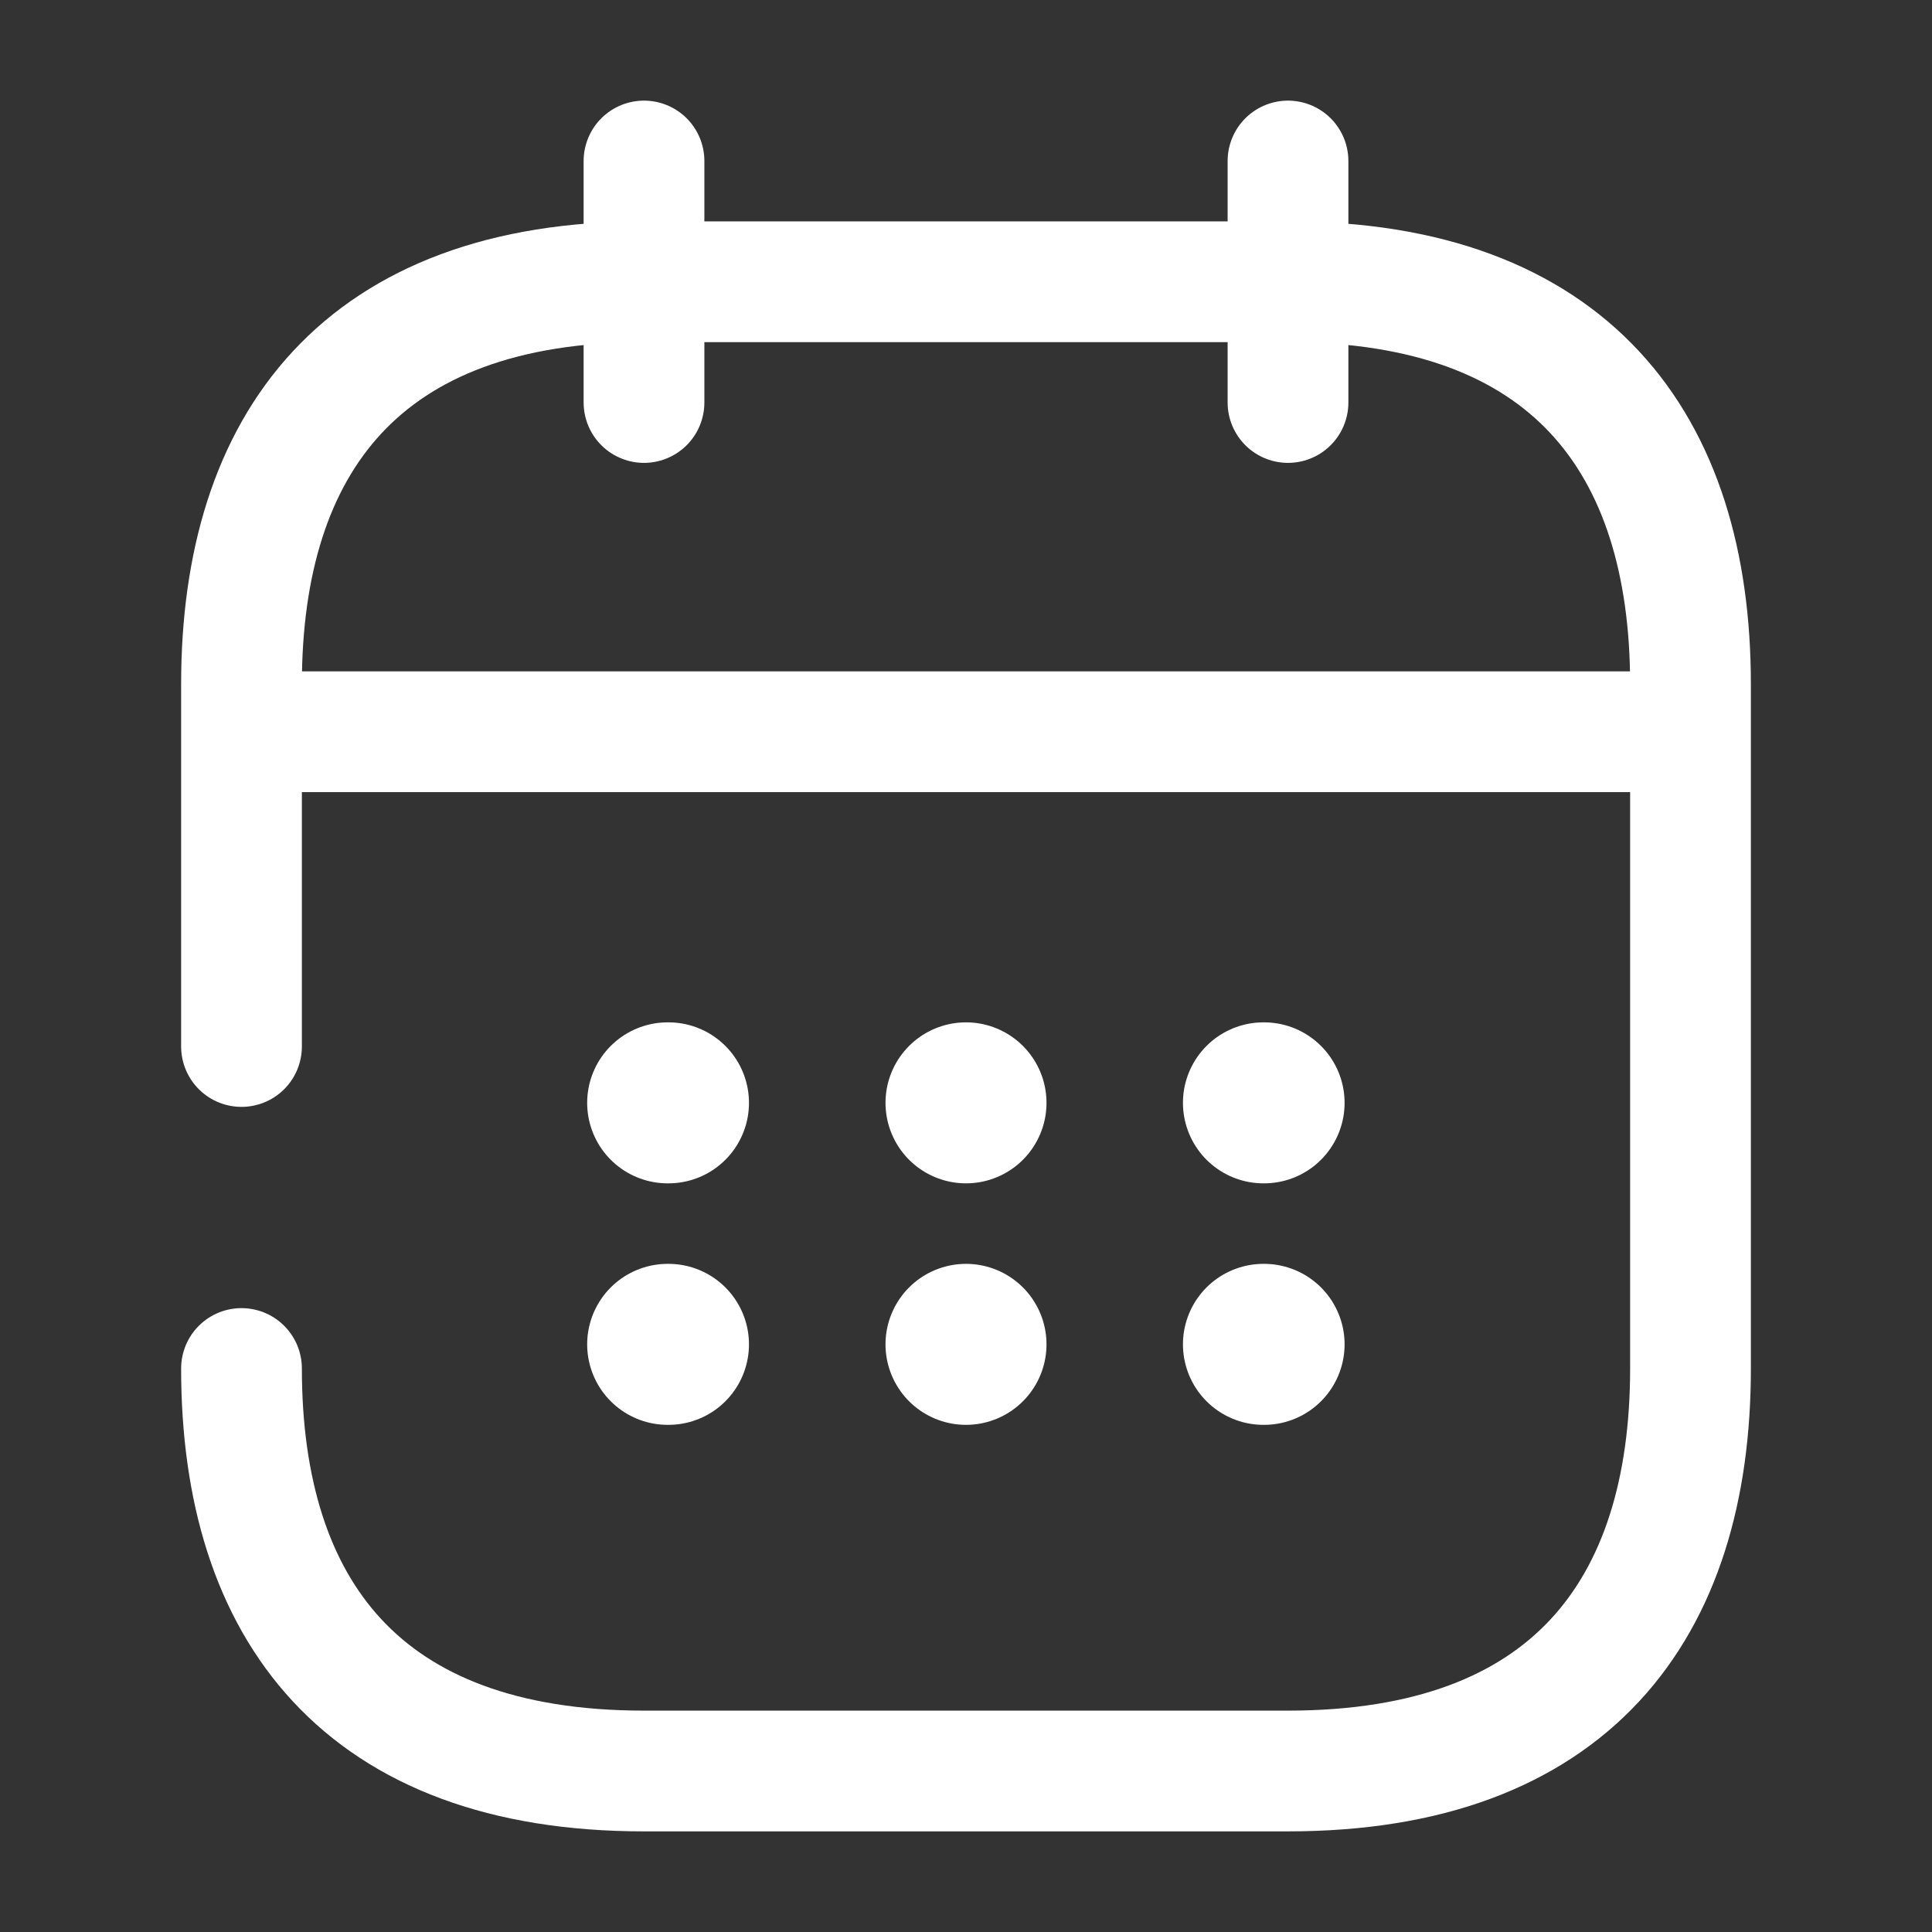
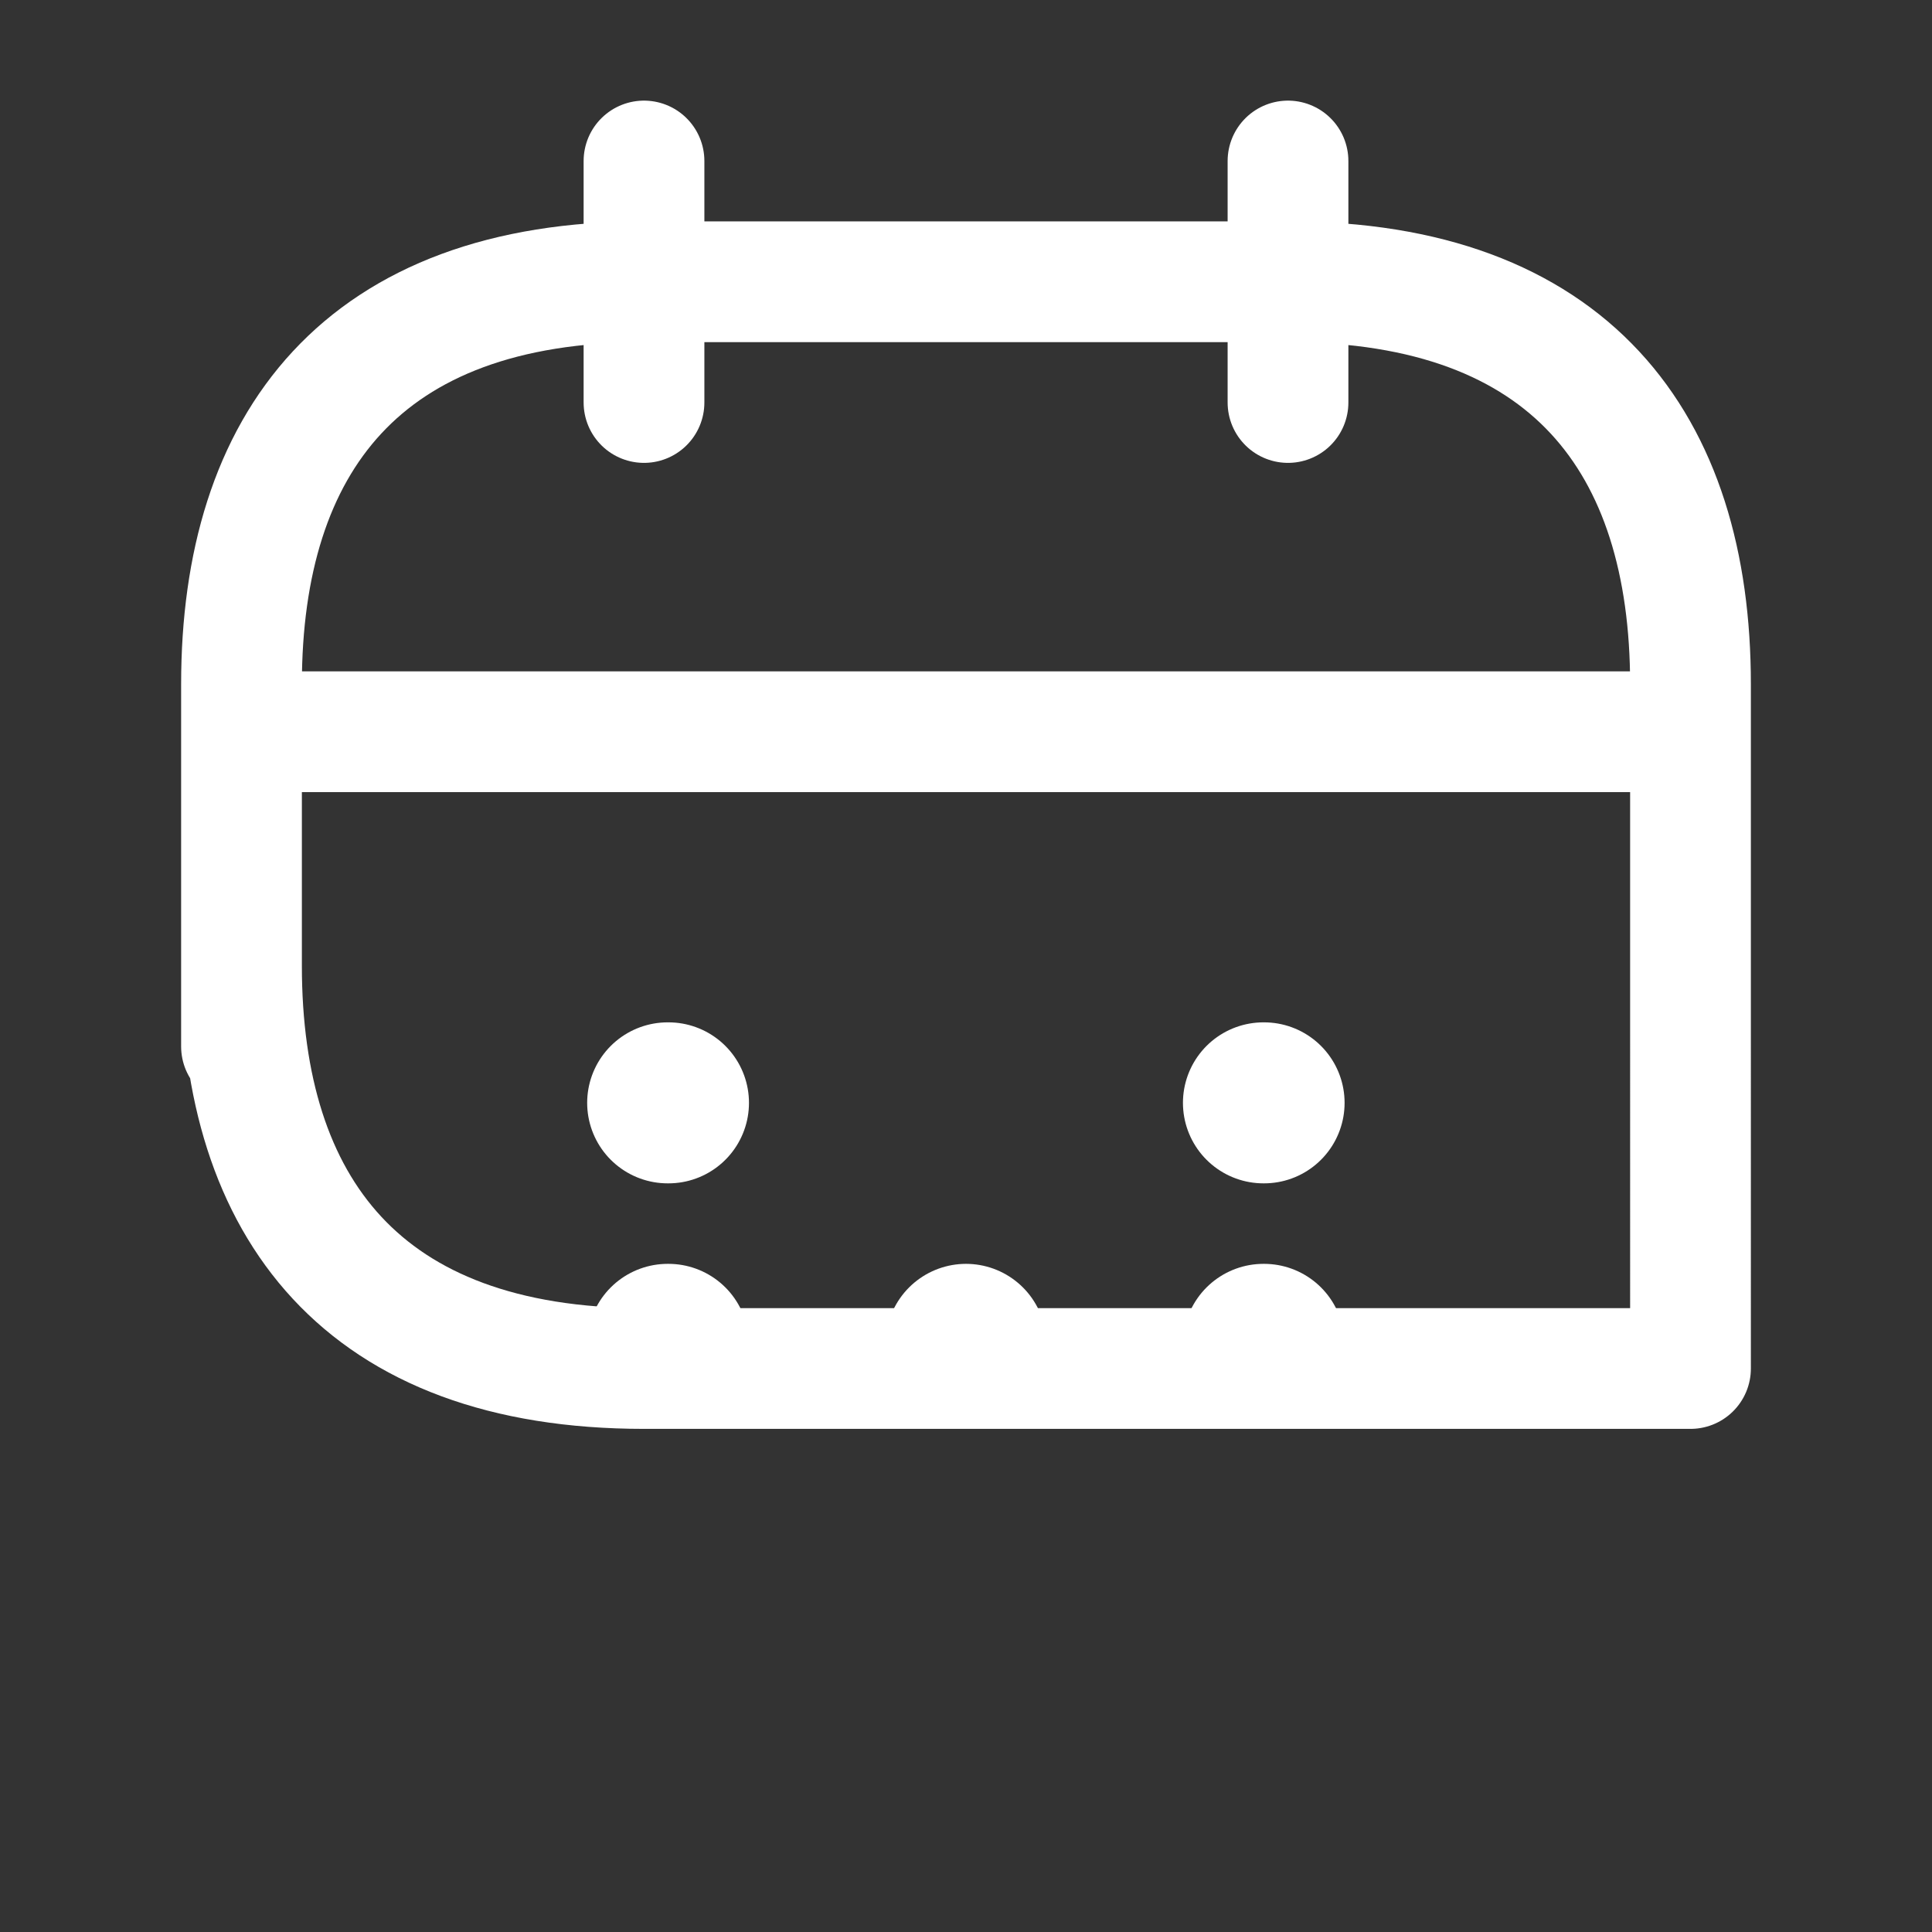
<svg xmlns="http://www.w3.org/2000/svg" width="24" height="24" viewBox="0 0 24 24">
  <rect x="0" y="0" width="24" height="24" fill="#333333" stroke="none" />
  <g>
    <g>
      <g>
        <g>
          <g>
            <path fill="none" stroke="#fff" stroke-dasharray="0 0" stroke-linecap="round" stroke-linejoin="round" stroke-miterlimit="20" stroke-width="1.5" d="M8 2v3" />
          </g>
          <g>
            <path fill="none" stroke="#fff" stroke-dasharray="0 0" stroke-linecap="round" stroke-linejoin="round" stroke-miterlimit="20" stroke-width="1.5" d="M16 2v3" />
          </g>
          <g>
            <path fill="none" stroke="#fff" stroke-dasharray="0 0" stroke-linecap="round" stroke-linejoin="round" stroke-miterlimit="20" stroke-width="1.5" d="M3.5 9.09h17" />
          </g>
          <g>
-             <path fill="none" stroke="#fff" stroke-dasharray="0 0" stroke-linecap="round" stroke-linejoin="round" stroke-miterlimit="20" stroke-width="1.5" d="M3 13v0-4.5c0-3 1.5-5 5-5h8c3.5 0 5 2 5 5V17c0 3-1.5 5-5 5H8c-3.5 0-5-2-5-5" />
+             <path fill="none" stroke="#fff" stroke-dasharray="0 0" stroke-linecap="round" stroke-linejoin="round" stroke-miterlimit="20" stroke-width="1.5" d="M3 13v0-4.5c0-3 1.5-5 5-5h8c3.5 0 5 2 5 5V17H8c-3.5 0-5-2-5-5" />
          </g>
          <g>
            <path fill="none" stroke="#fff" stroke-dasharray="0 0" stroke-linecap="round" stroke-linejoin="round" stroke-miterlimit="20" stroke-width="2" d="M15.695 13.7h.008" />
          </g>
          <g>
            <path fill="none" stroke="#fff" stroke-dasharray="0 0" stroke-linecap="round" stroke-linejoin="round" stroke-miterlimit="20" stroke-width="2" d="M15.695 16.7h.008" />
          </g>
          <g>
-             <path fill="none" stroke="#fff" stroke-dasharray="0 0" stroke-linecap="round" stroke-linejoin="round" stroke-miterlimit="20" stroke-width="2" d="M12 13.7v0" />
-           </g>
+             </g>
          <g>
            <path fill="none" stroke="#fff" stroke-dasharray="0 0" stroke-linecap="round" stroke-linejoin="round" stroke-miterlimit="20" stroke-width="2" d="M12 16.7v0" />
          </g>
          <g>
            <path fill="none" stroke="#fff" stroke-dasharray="0 0" stroke-linecap="round" stroke-linejoin="round" stroke-miterlimit="20" stroke-width="2" d="M8.294 13.7h.01" />
          </g>
          <g>
            <path fill="none" stroke="#fff" stroke-dasharray="0 0" stroke-linecap="round" stroke-linejoin="round" stroke-miterlimit="20" stroke-width="2" d="M8.294 16.7h.01" />
          </g>
        </g>
      </g>
    </g>
  </g>
</svg>